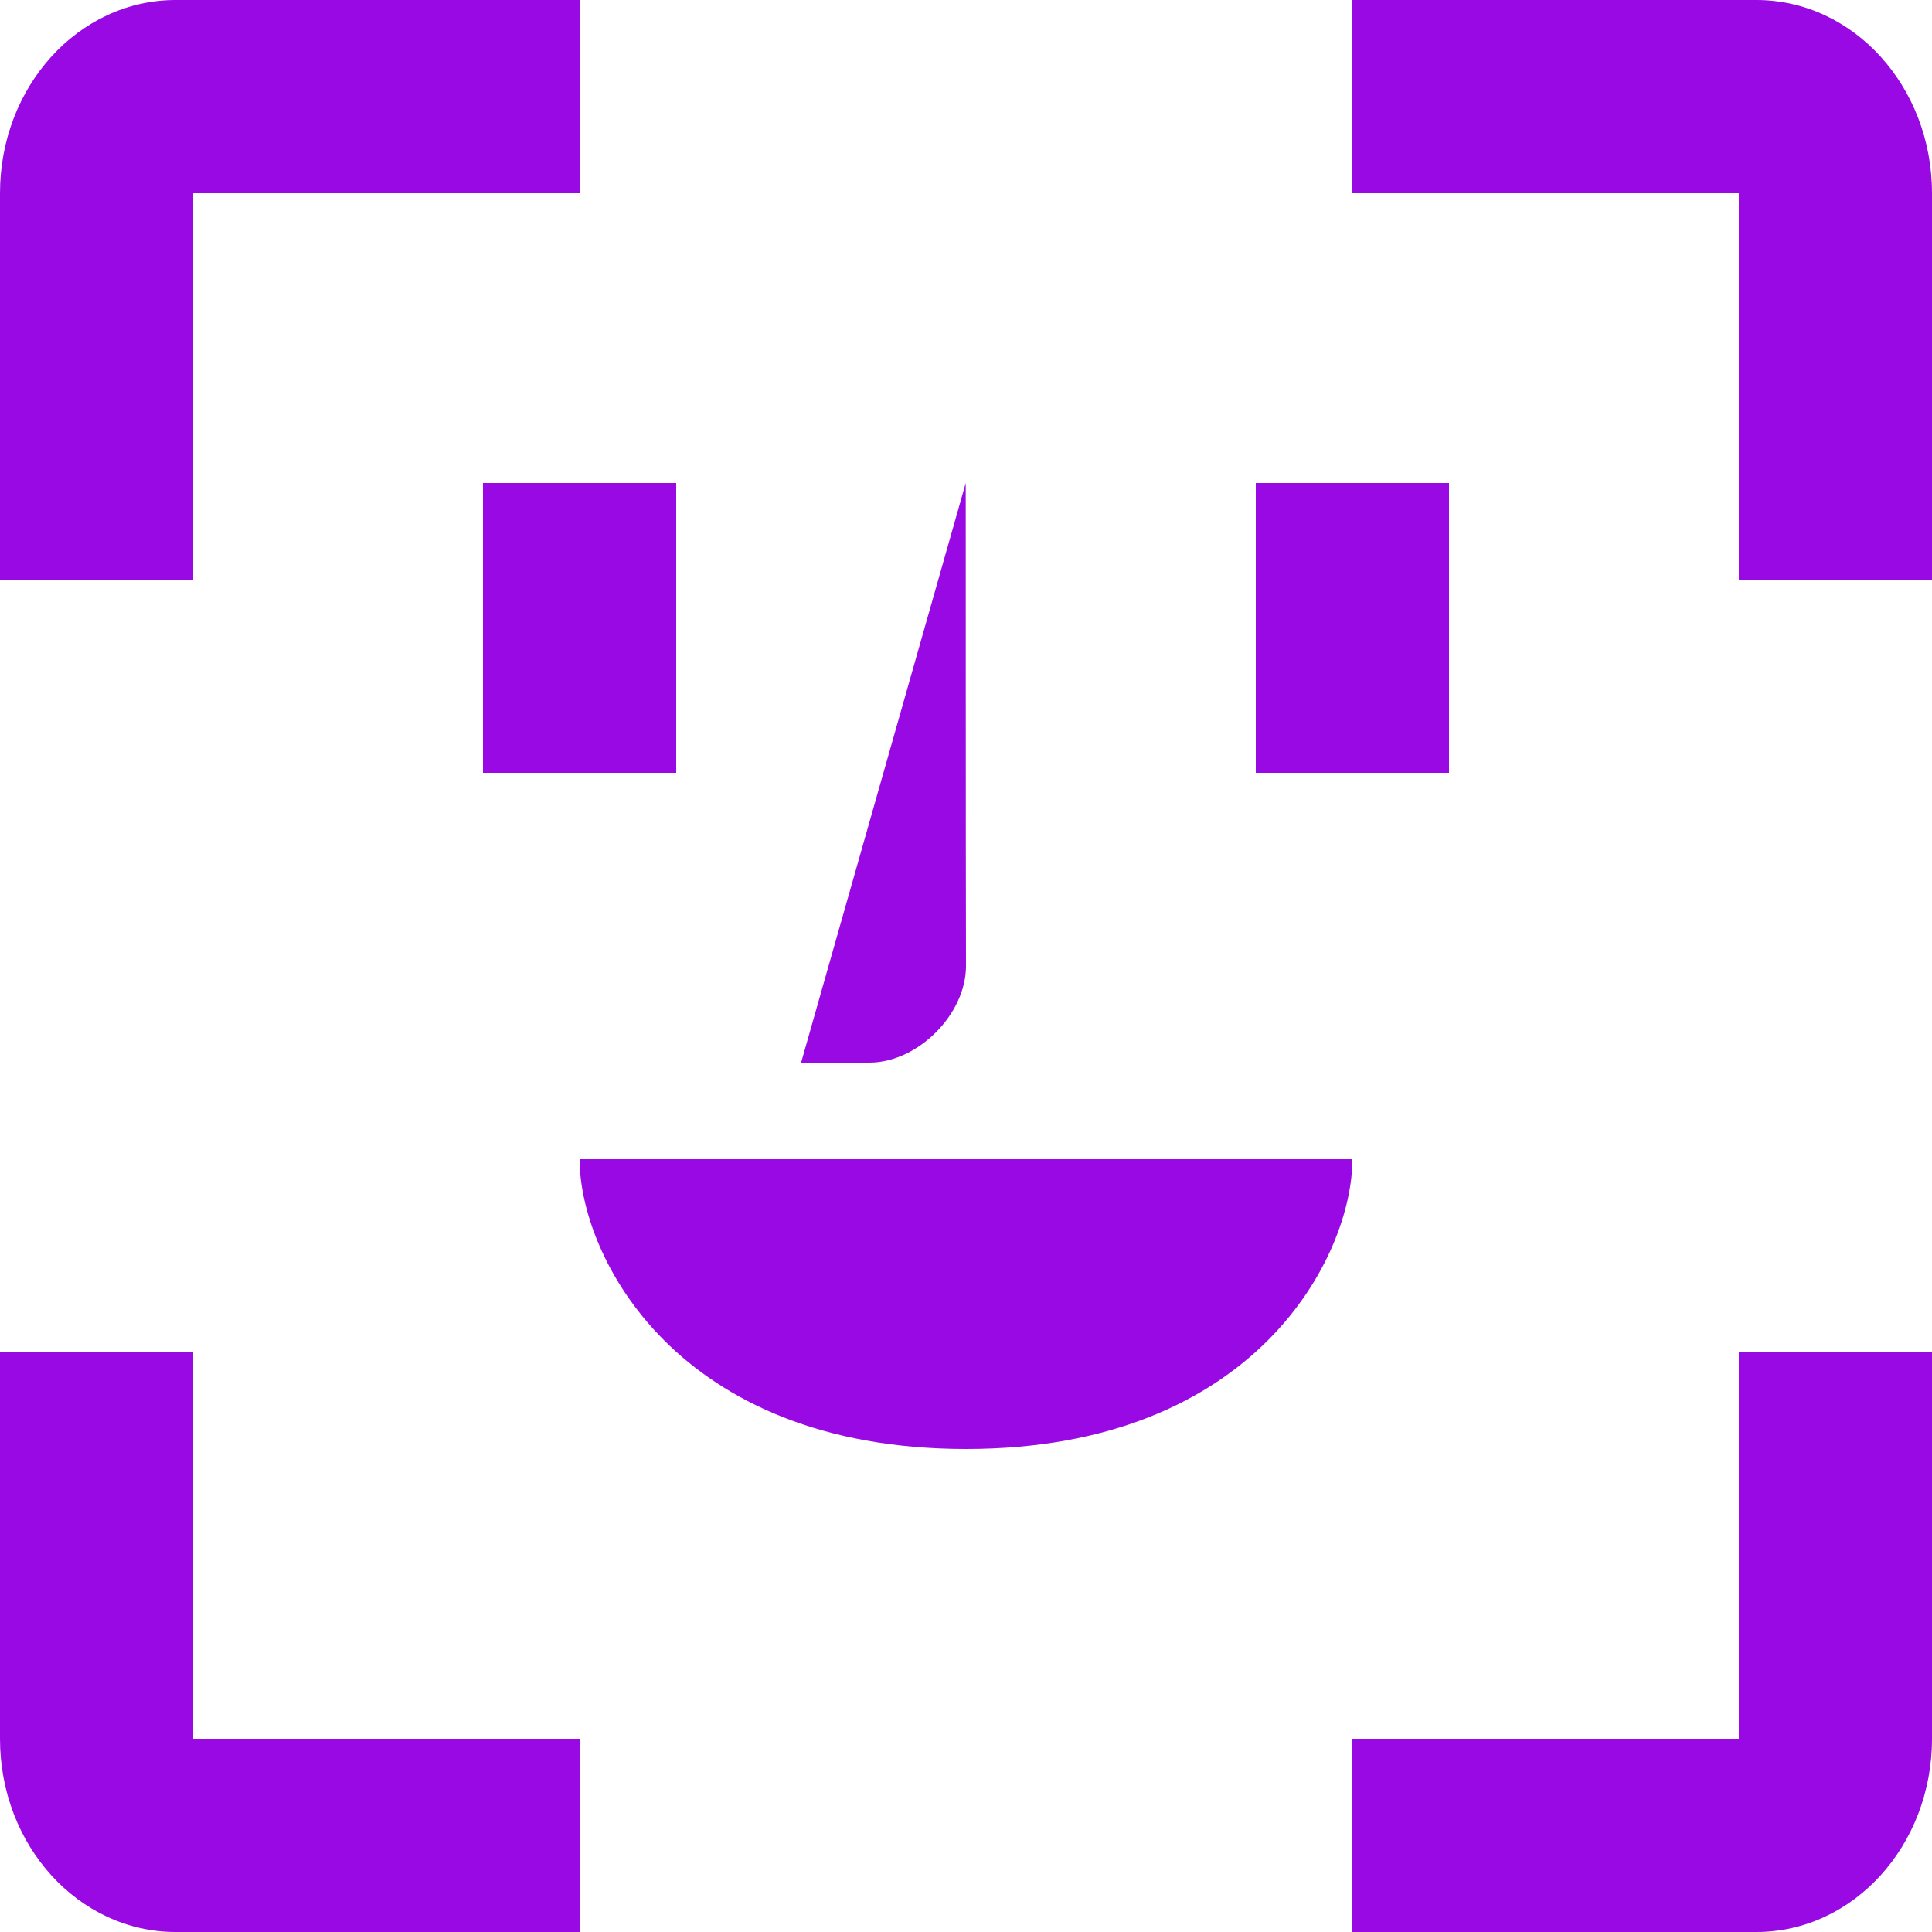
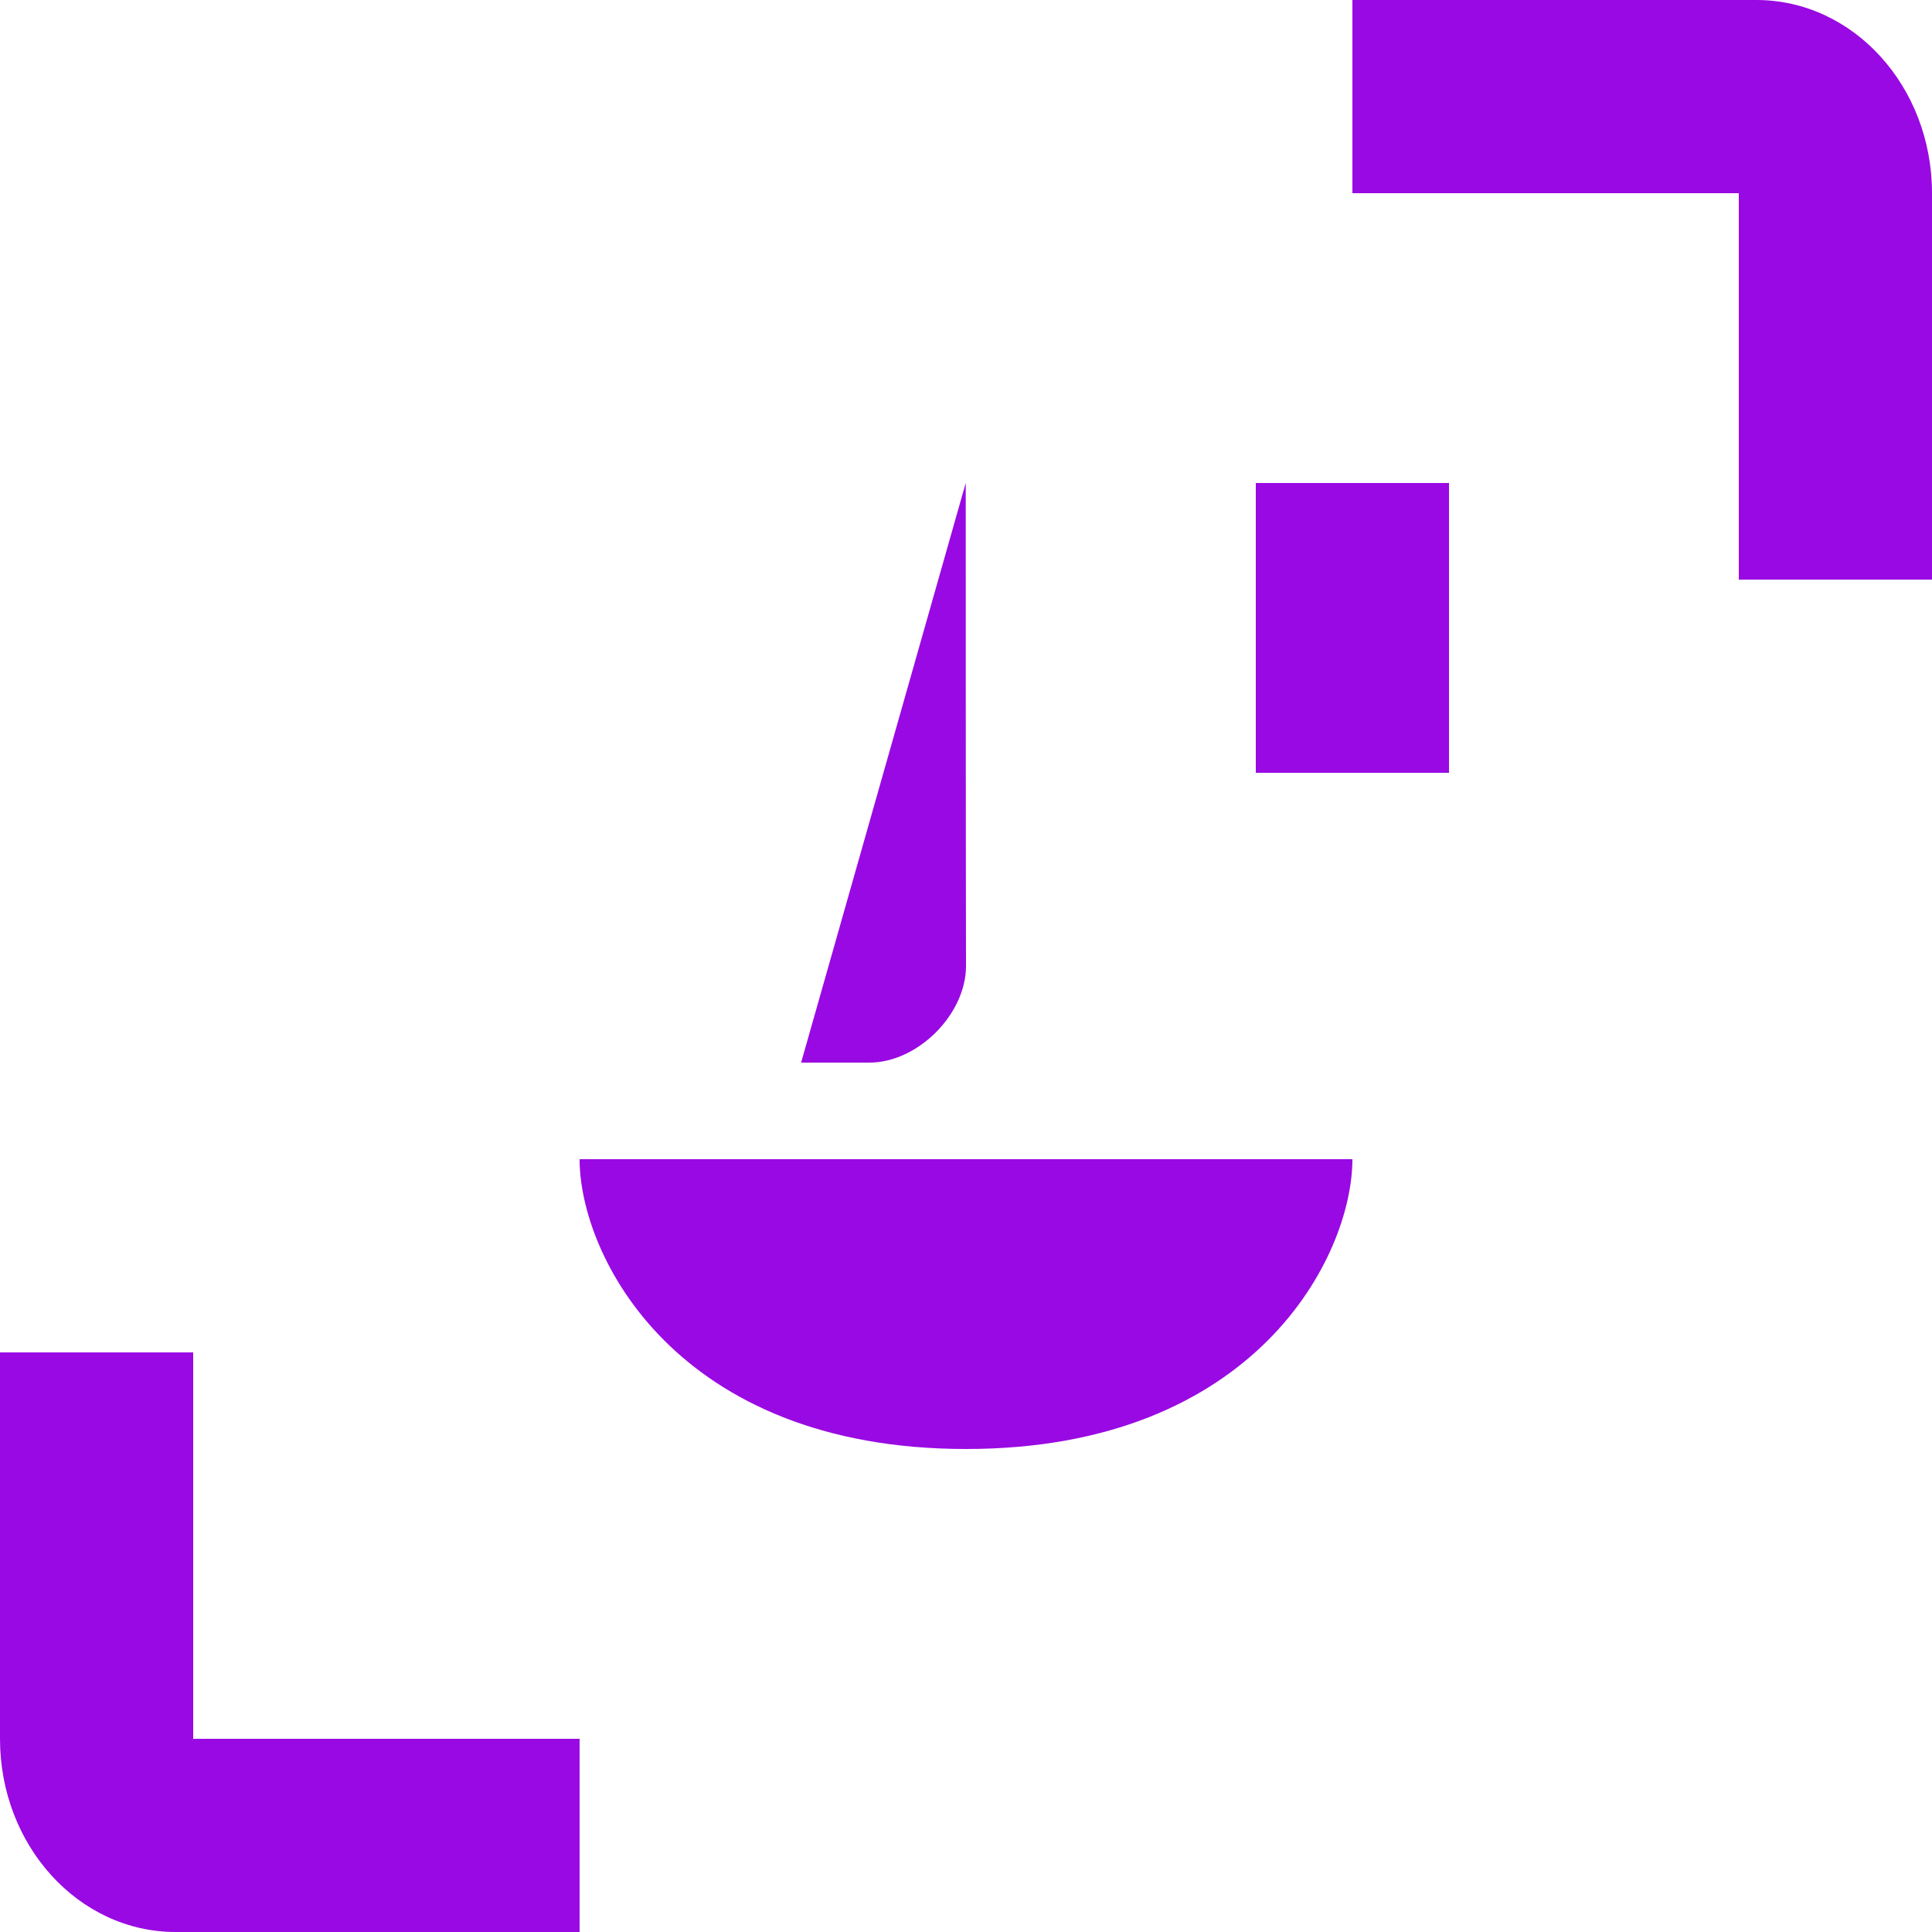
<svg xmlns="http://www.w3.org/2000/svg" width="29" height="29" viewBox="0 0 29 29" fill="none">
  <path d="M20.3 0H26.364C27.82 0 29 1.298 29 2.9V8.7H26.1V2.9H20.3V0Z" fill="#9909E3" />
  <path d="M2.636 29H8.7V26.1H2.9V20.3H0V26.1C0 27.702 1.18 29 2.636 29Z" fill="#9909E3" />
-   <path d="M20.3 26.1V29H26.364C27.82 29 29 27.702 29 26.1V20.3H26.1V26.1H20.3Z" fill="#9909E3" />
-   <path d="M8.7 2.9V0H2.636C1.18 0 0 1.298 0 2.9V8.7H2.9V2.9H8.7Z" fill="#9909E3" />
  <path fill-rule="evenodd" clip-rule="evenodd" d="M8.7 17.4C8.7 18.85 10.15 21.75 14.5 21.75C18.85 21.75 20.3 18.85 20.3 17.4" fill="#9909E3" />
  <path fill-rule="evenodd" clip-rule="evenodd" d="M14.496 7.25C14.496 7.25 14.496 13.05 14.5 14.5C14.5 15.225 13.775 15.95 13.05 15.95C12.325 15.95 12.025 15.95 12.025 15.95" fill="#9909E3" />
  <path d="M18.85 7.25H21.75V11.6H18.85V7.25Z" fill="#9909E3" />
-   <path d="M7.25 7.25H10.15V11.6H7.25V7.25Z" fill="#9909E3" />
</svg>